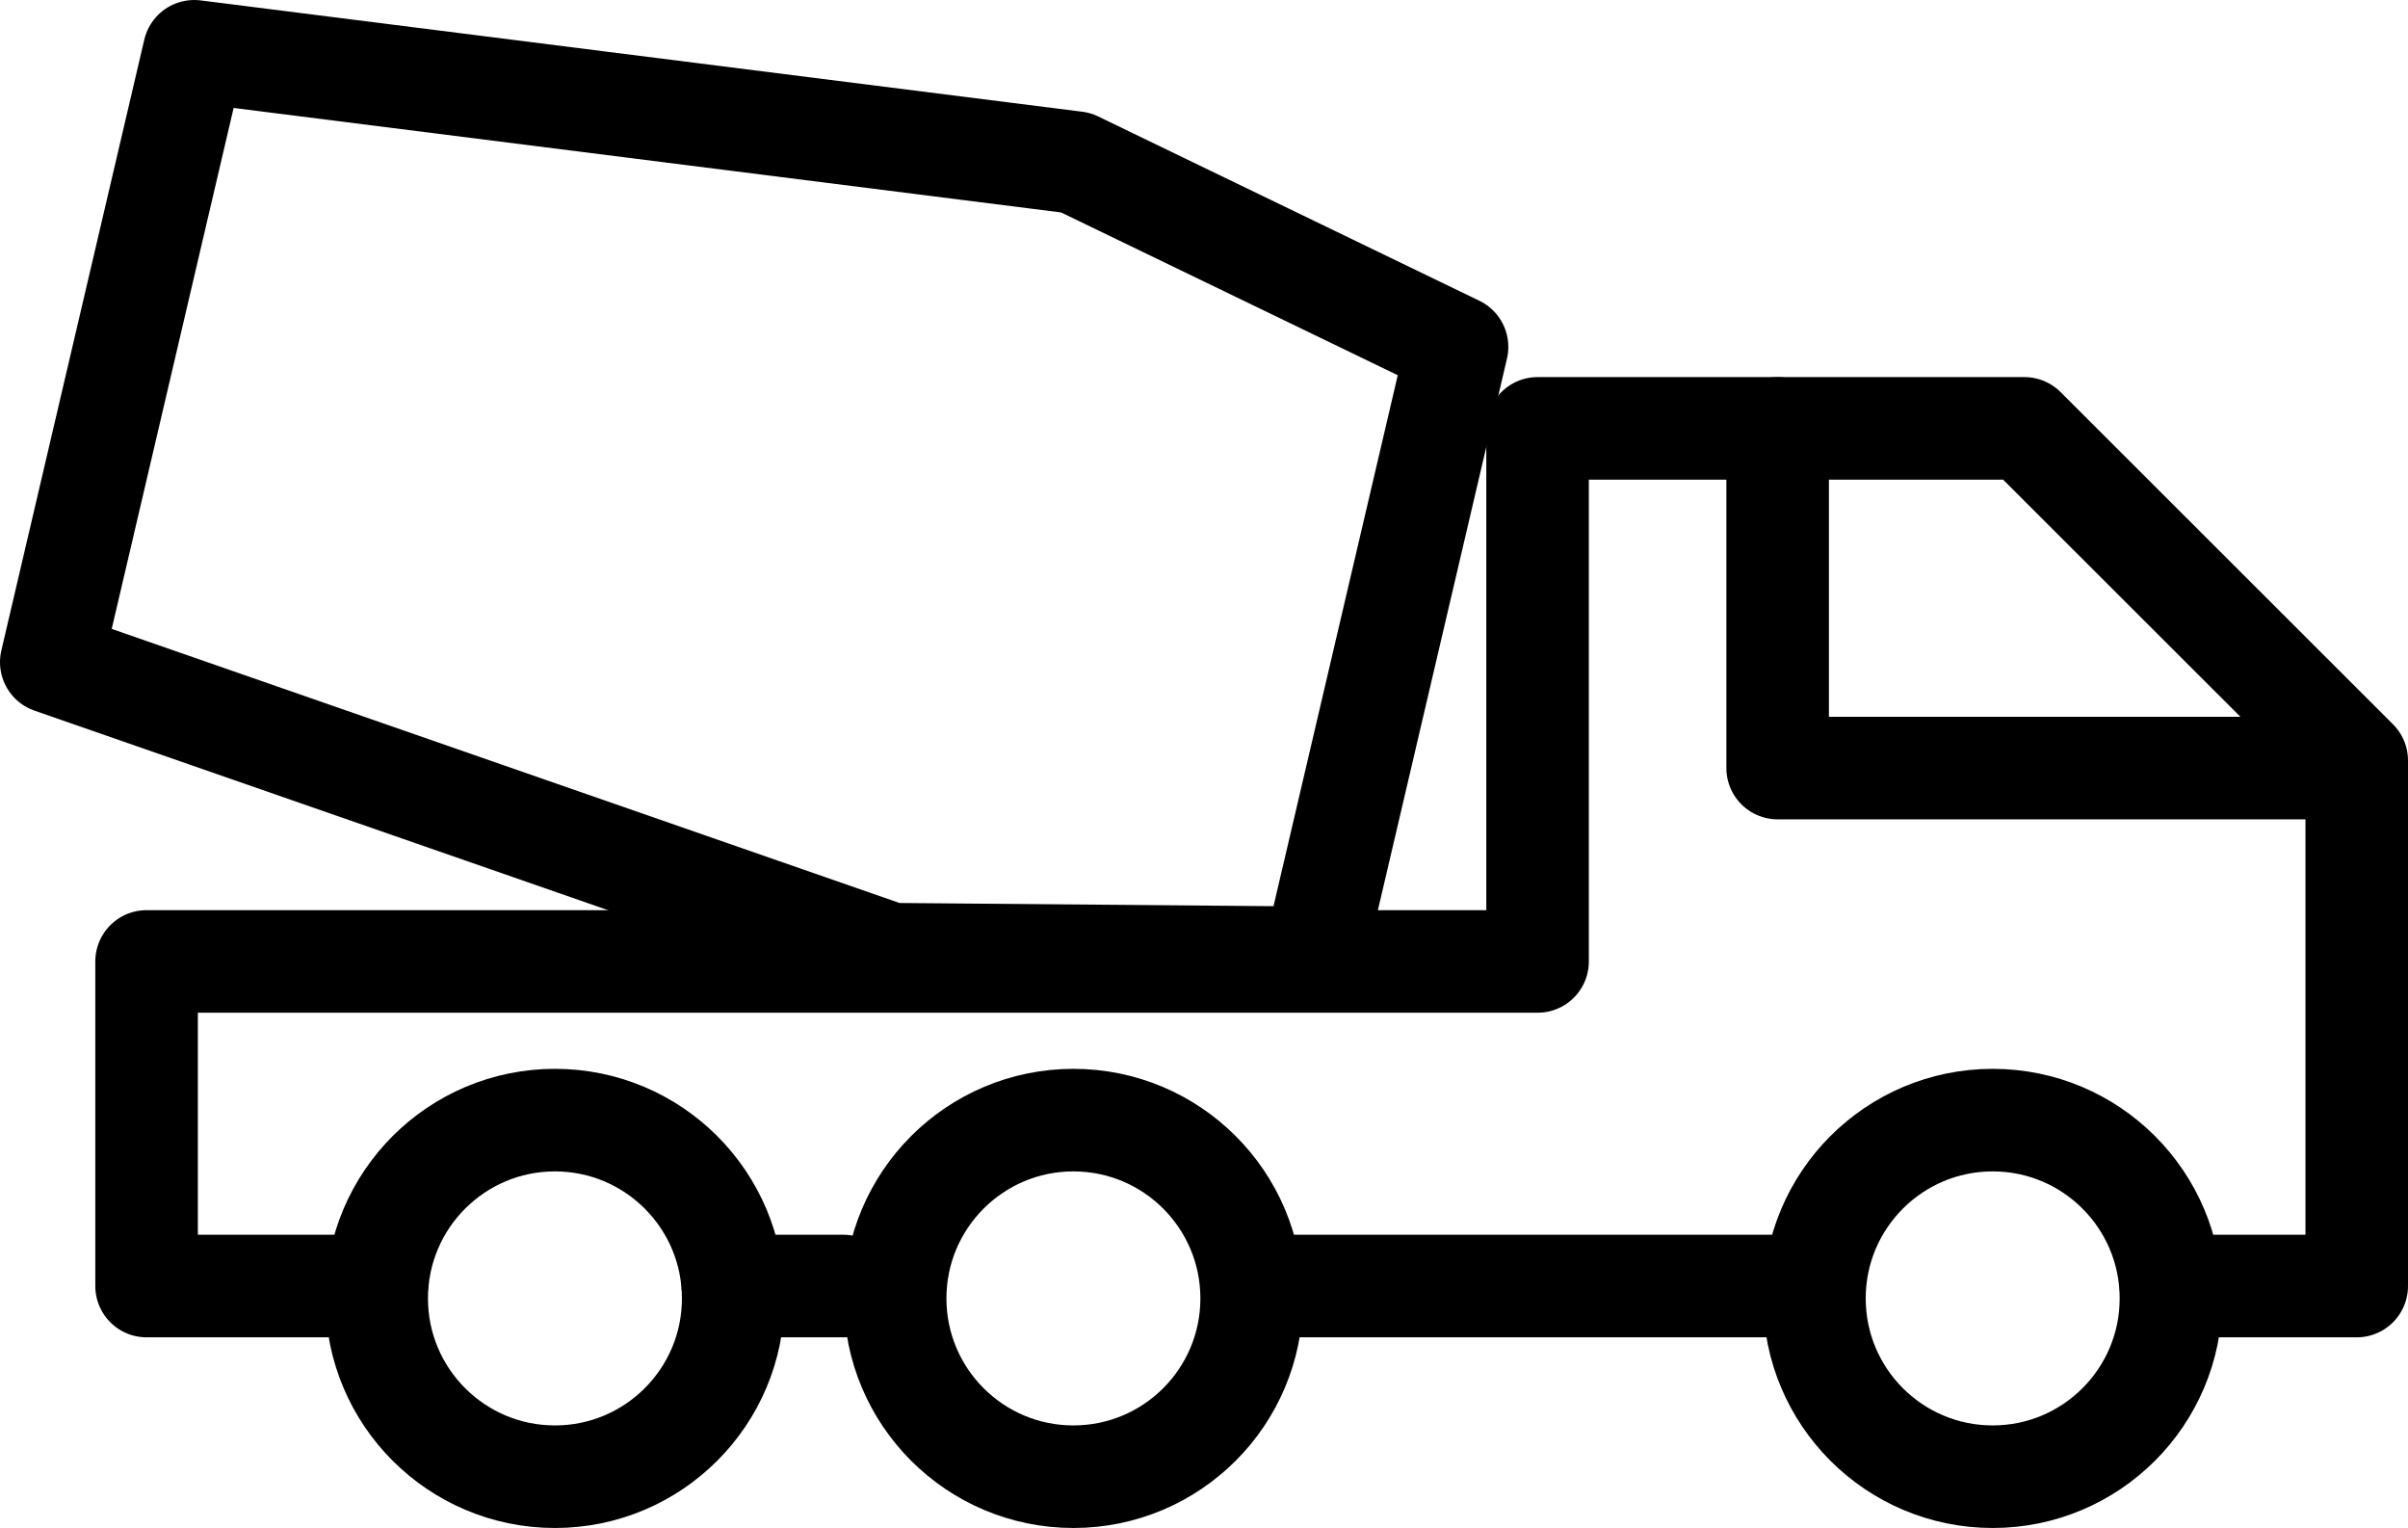
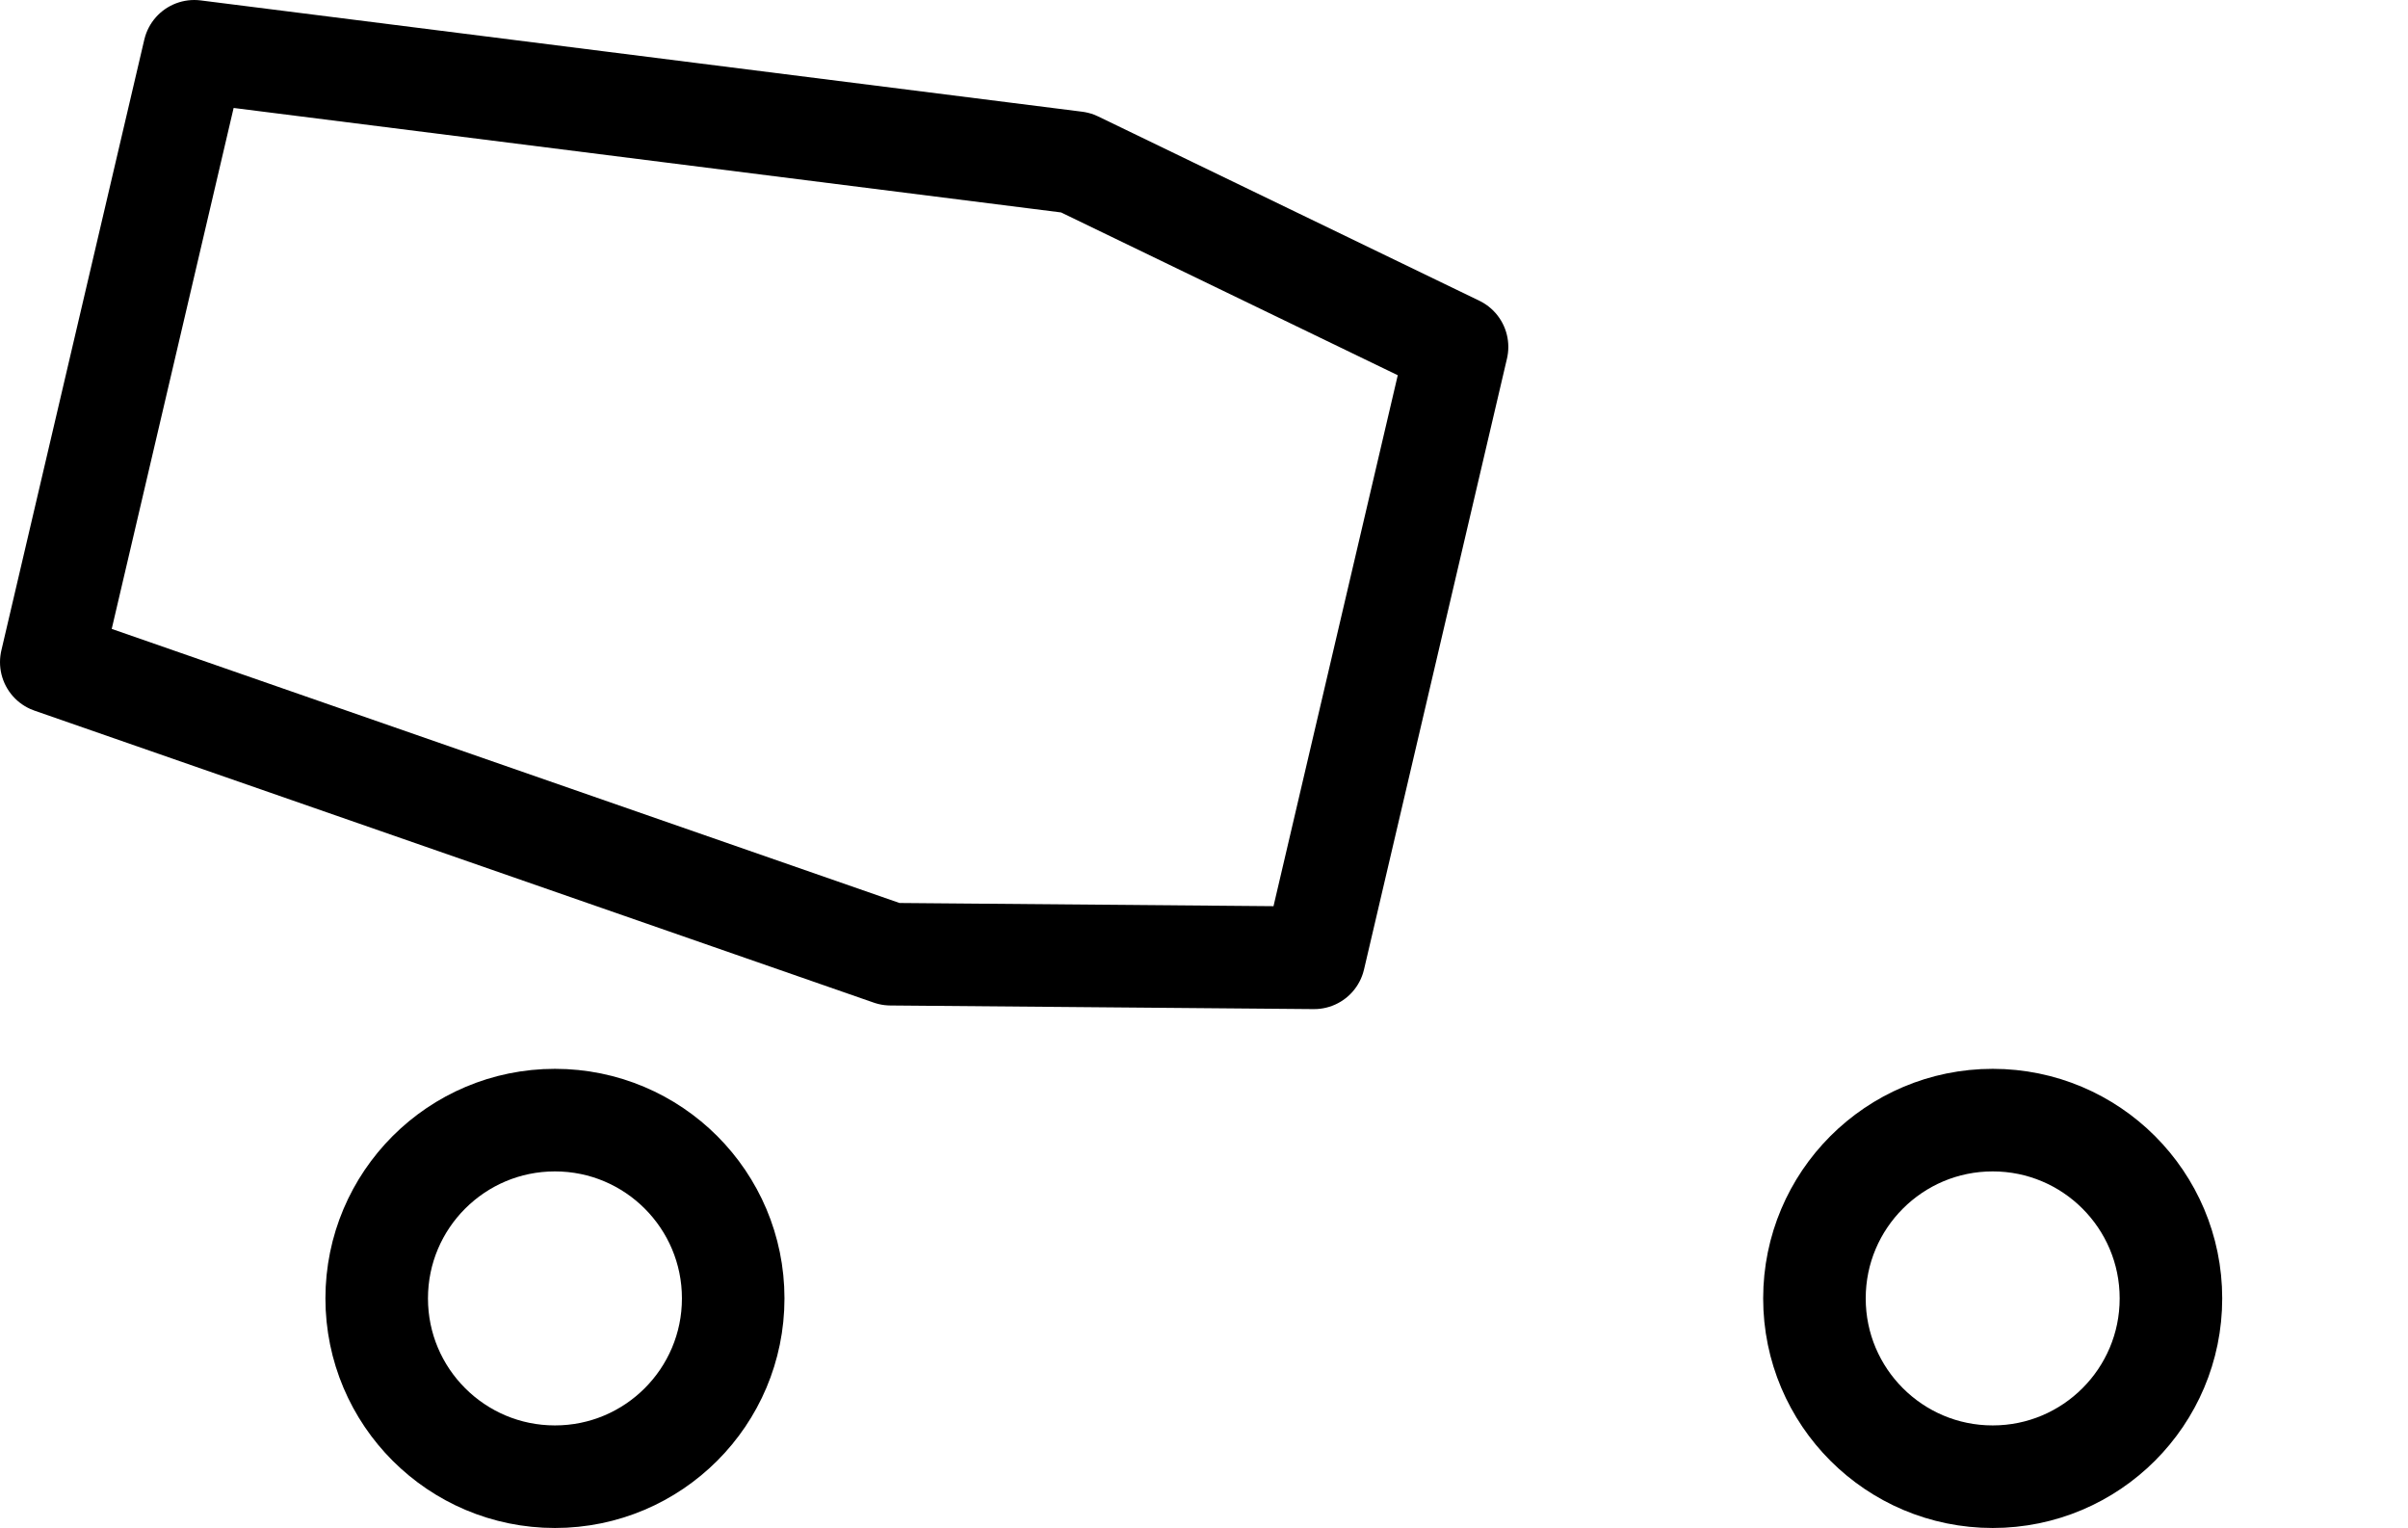
<svg xmlns="http://www.w3.org/2000/svg" id="f688187d-9383-4b16-9f3a-74b8228c2950" data-name="Layer 1" width="79.84" height="50.65" viewBox="0 0 79.84 50.65">
  <defs>
    <style>.a66a3c9c-f0d2-414b-9da6-2c1e8526fc0e{fill:none;stroke:#000;stroke-linecap:round;stroke-linejoin:round;stroke-width:3.4px;}</style>
  </defs>
-   <line class="a66a3c9c-f0d2-414b-9da6-2c1e8526fc0e" x1="41.5" y1="42.63" x2="60.16" y2="42.63" />
-   <line class="a66a3c9c-f0d2-414b-9da6-2c1e8526fc0e" x1="24.3" y1="42.63" x2="27.97" y2="42.63" />
-   <polyline class="a66a3c9c-f0d2-414b-9da6-2c1e8526fc0e" points="71.98 42.63 78.14 42.63 78.14 25.21 67.12 14.2 50.98 14.2 50.98 31.87 4.86 31.87 4.86 42.63 12.49 42.63" />
  <polygon class="a66a3c9c-f0d2-414b-9da6-2c1e8526fc0e" points="43.57 31.75 29.53 31.63 1.7 21.95 6.44 1.7 35.67 5.39 48.31 11.5 43.57 31.75" />
-   <polyline class="a66a3c9c-f0d2-414b-9da6-2c1e8526fc0e" points="58.94 14.2 58.94 25.46 78.14 25.46" />
  <circle class="a66a3c9c-f0d2-414b-9da6-2c1e8526fc0e" cx="18.4" cy="43.04" r="5.91" />
-   <circle class="a66a3c9c-f0d2-414b-9da6-2c1e8526fc0e" cx="35.59" cy="43.04" r="5.91" />
  <circle class="a66a3c9c-f0d2-414b-9da6-2c1e8526fc0e" cx="66.07" cy="43.04" r="5.91" />
</svg>